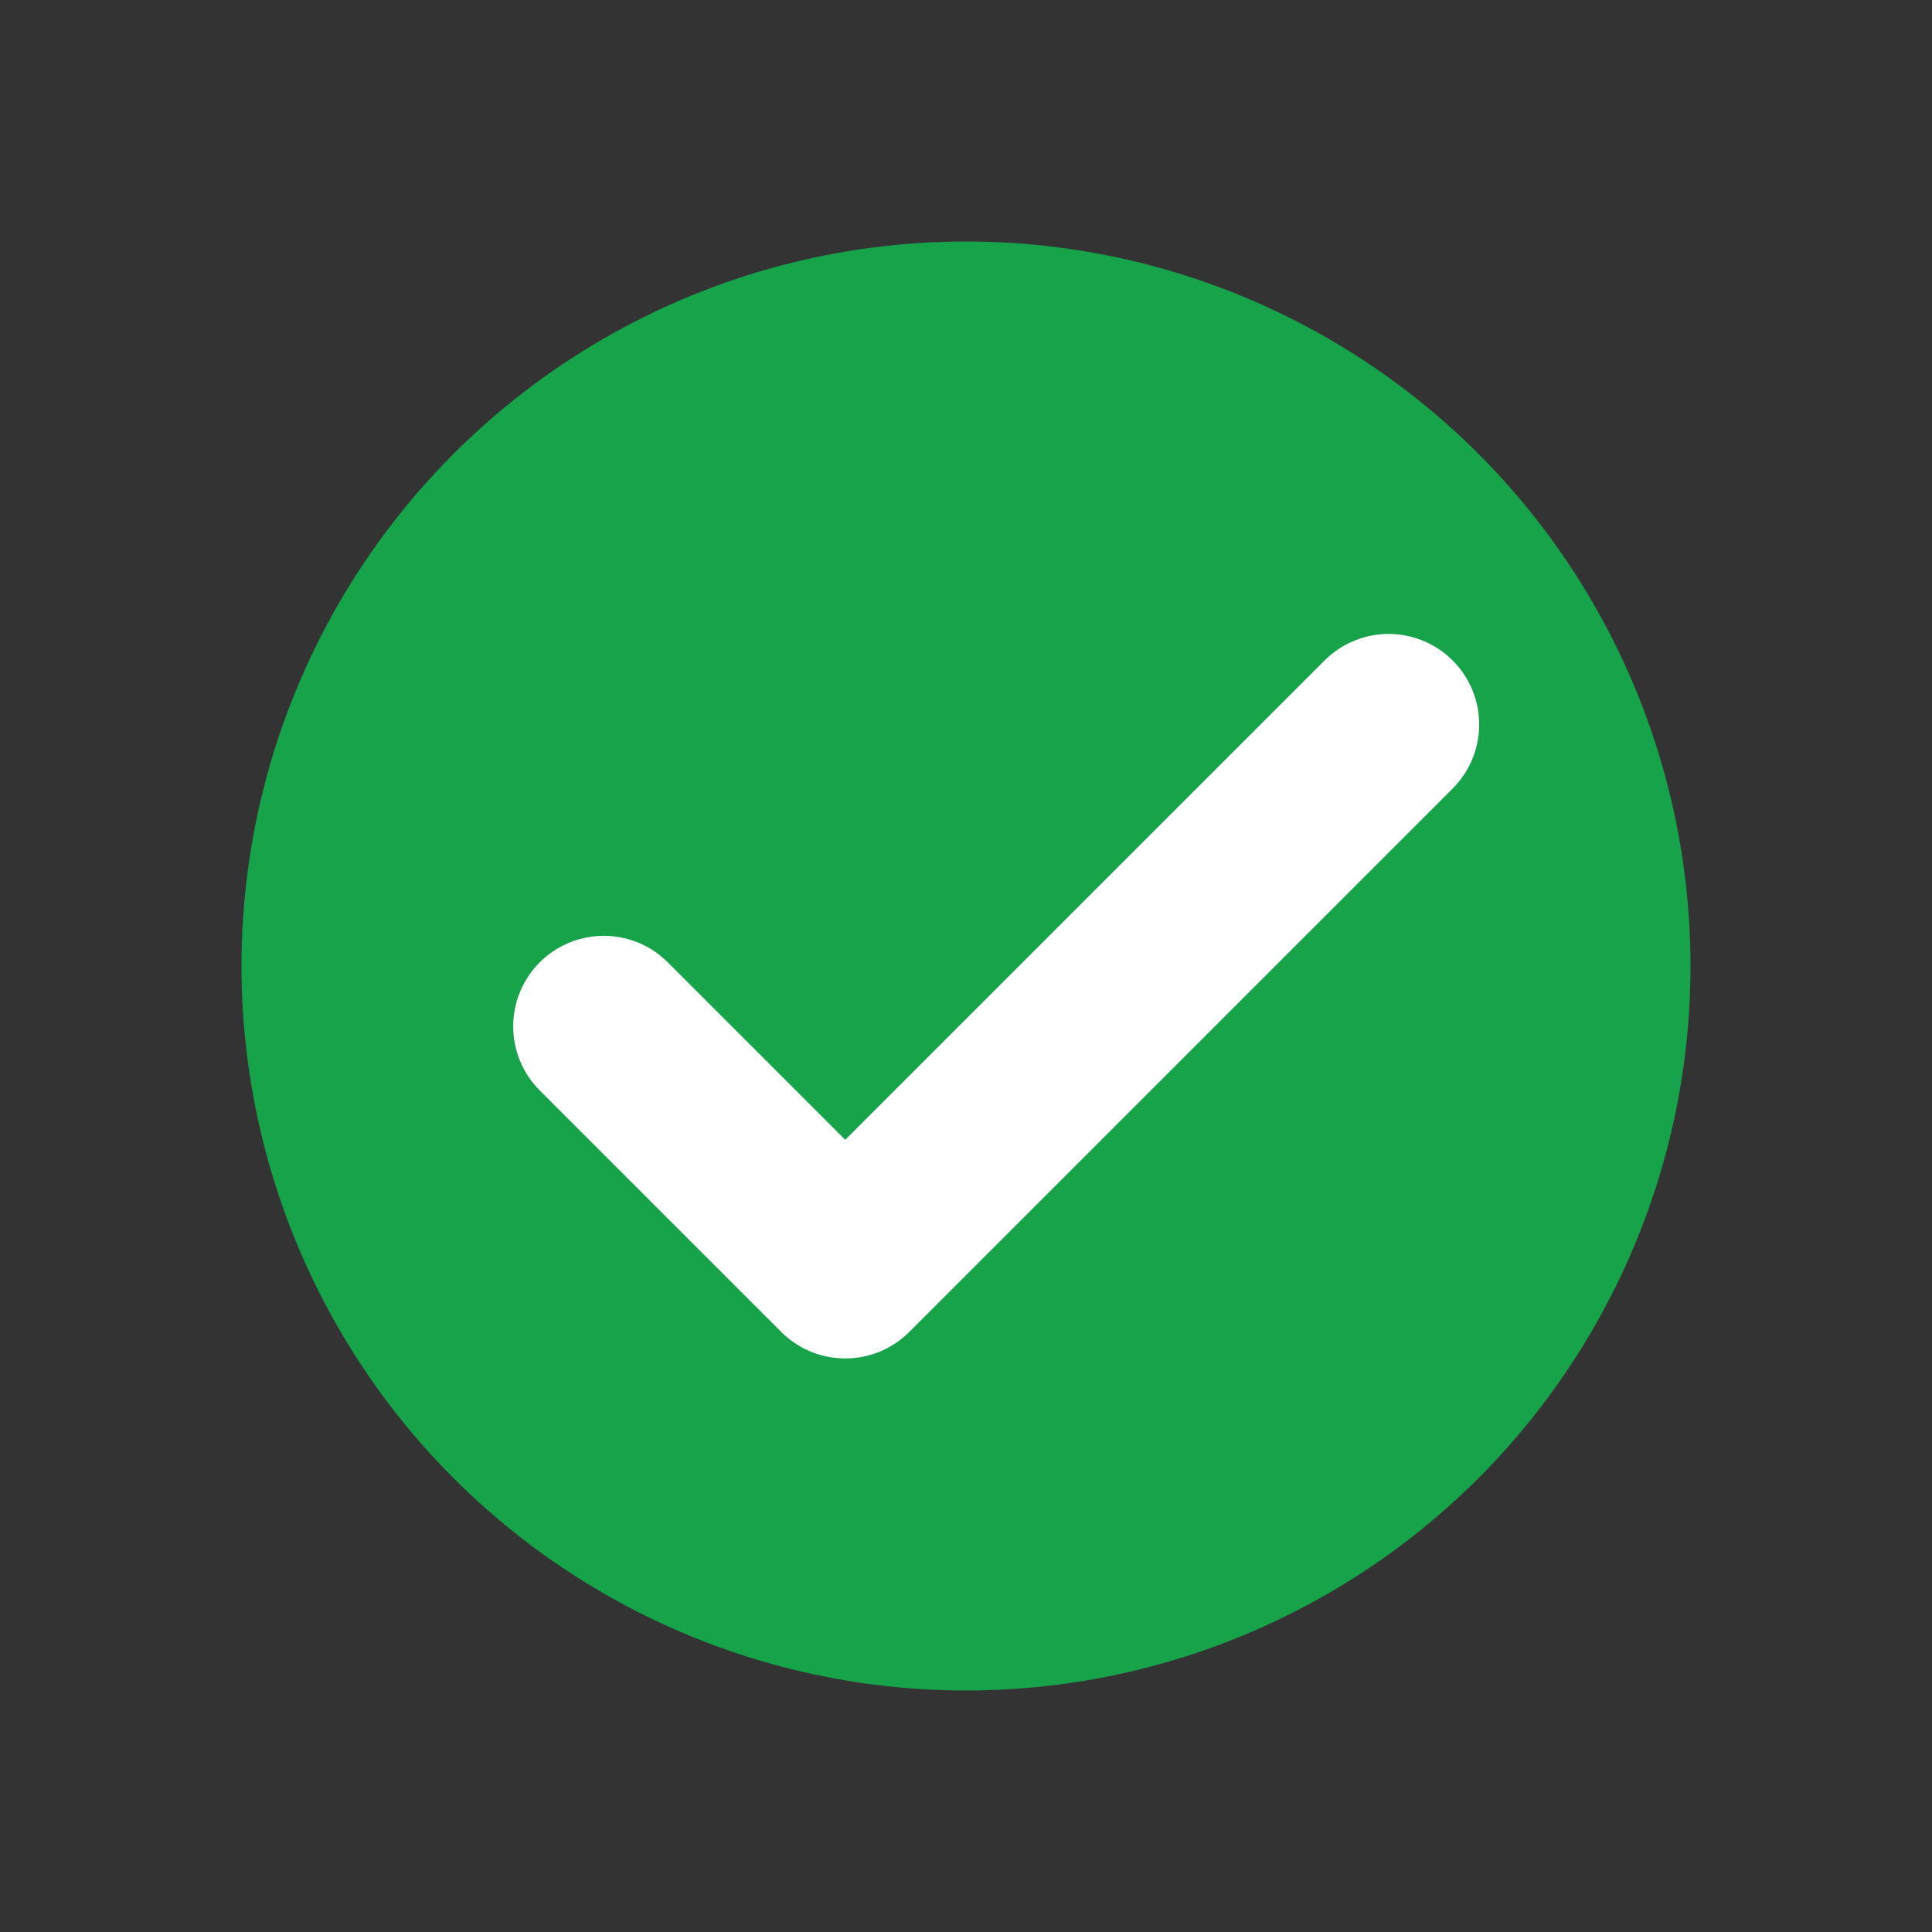
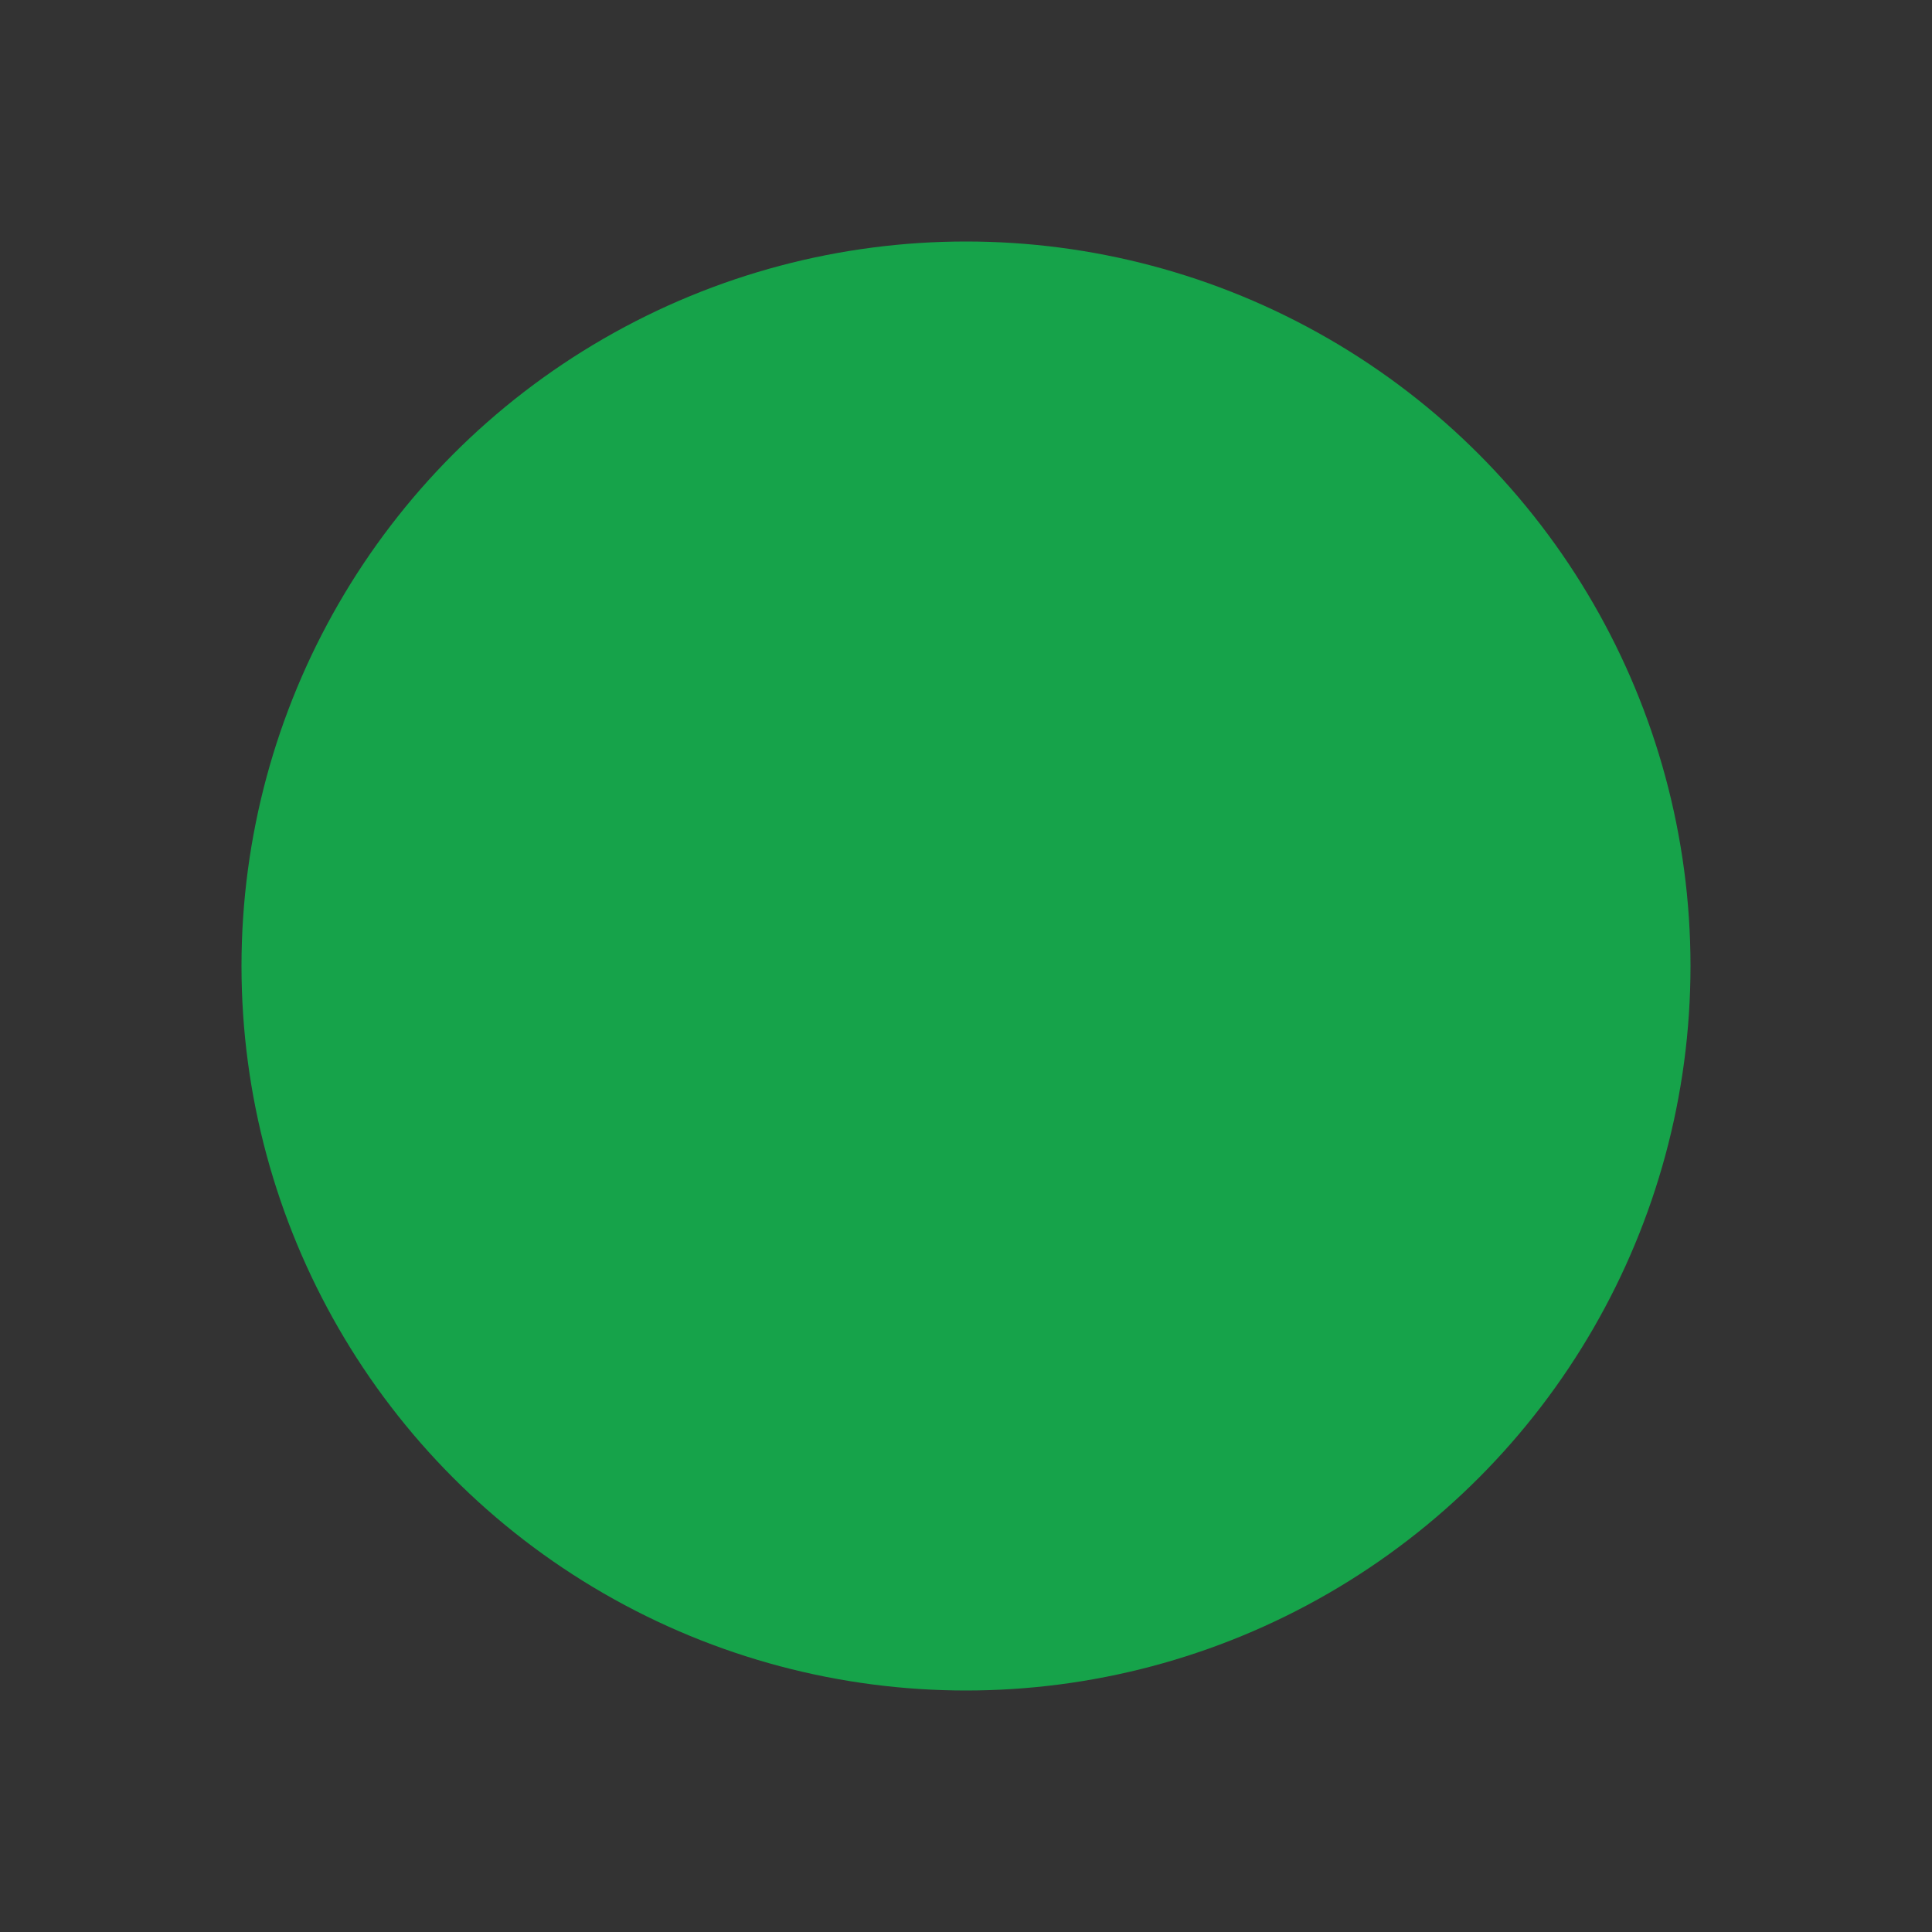
<svg xmlns="http://www.w3.org/2000/svg" viewBox="0 0 64 64">
  <rect x="0" y="0" width="64" height="64" fill="#333333" stroke="none" />
  <defs>
    <style>
      .g{fill:#16a34a}
      .c{fill:none;stroke:#fff;stroke-width:6;stroke-linecap:round;stroke-linejoin:round}
    </style>
  </defs>
  <circle class="g" cx="32" cy="32" r="24" />
-   <path class="c" d="M20 34 L28 42 L46 24" />
</svg>